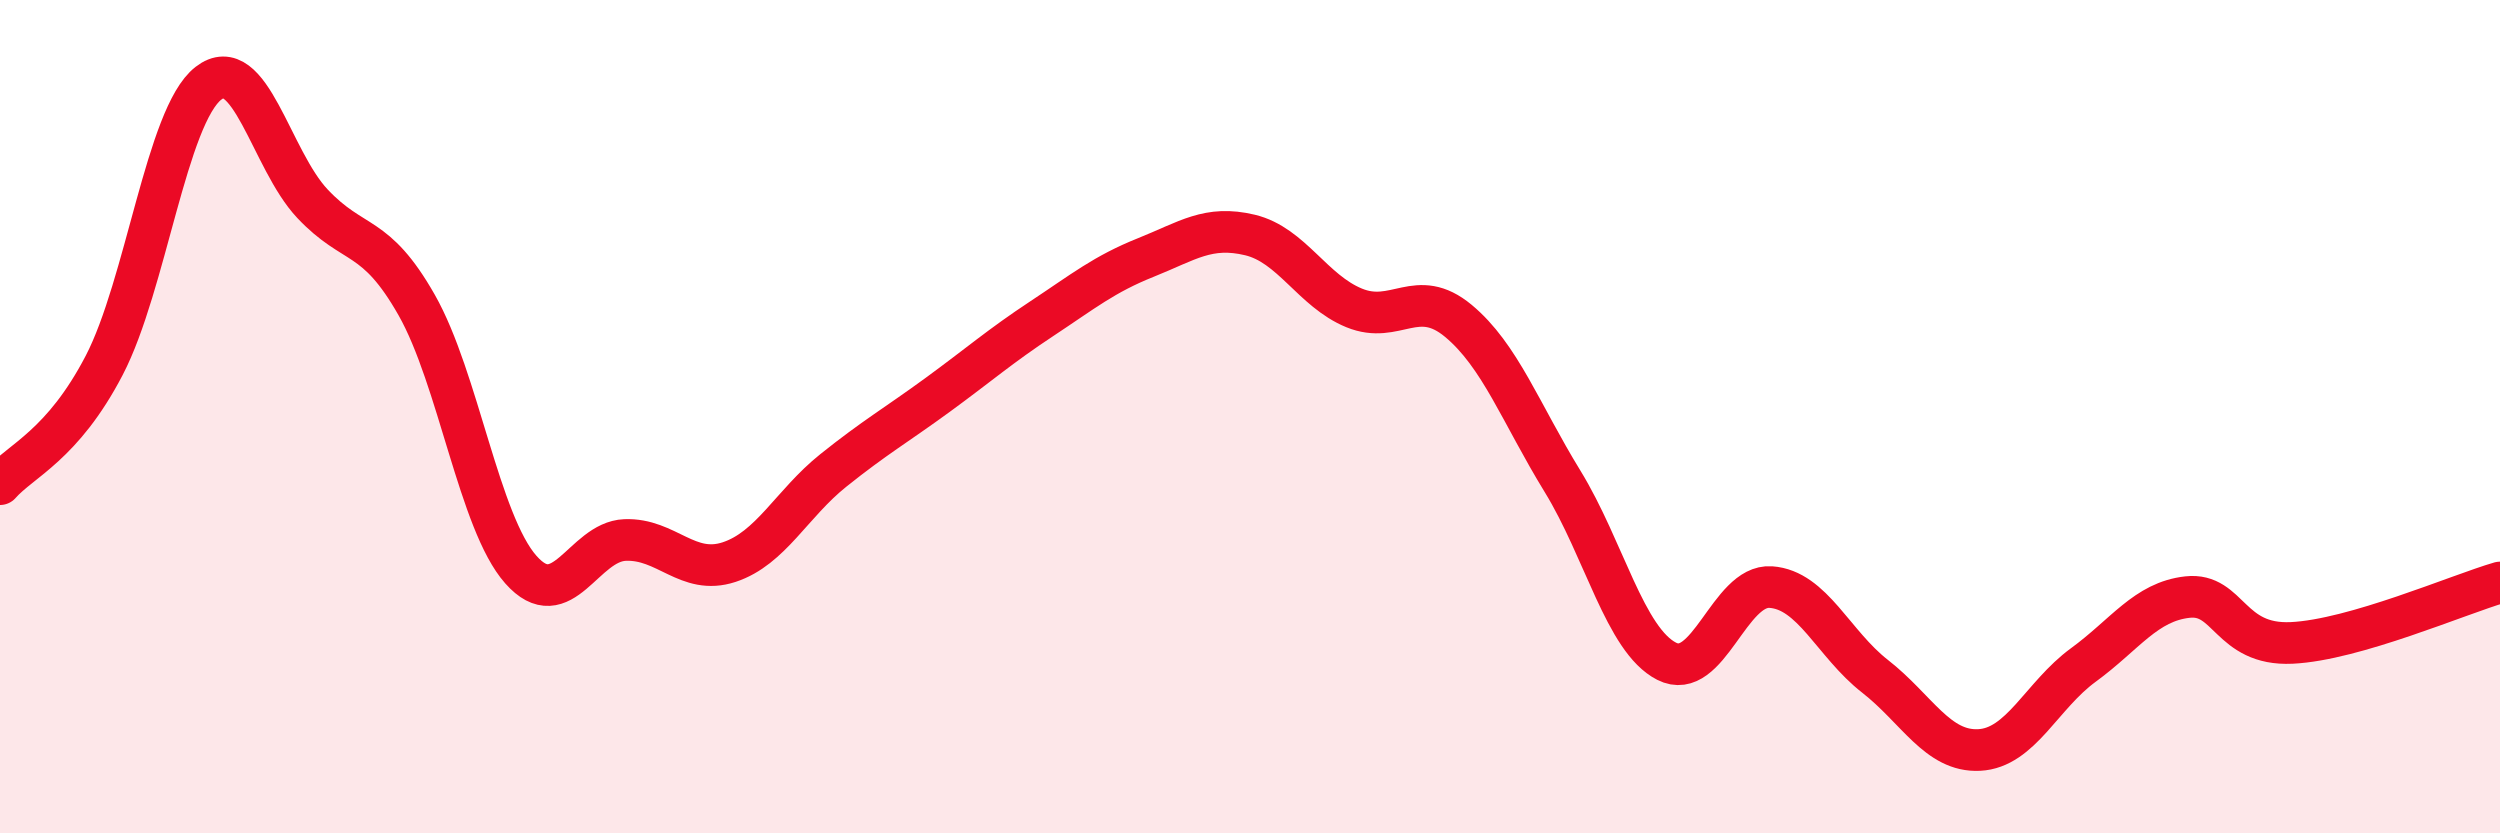
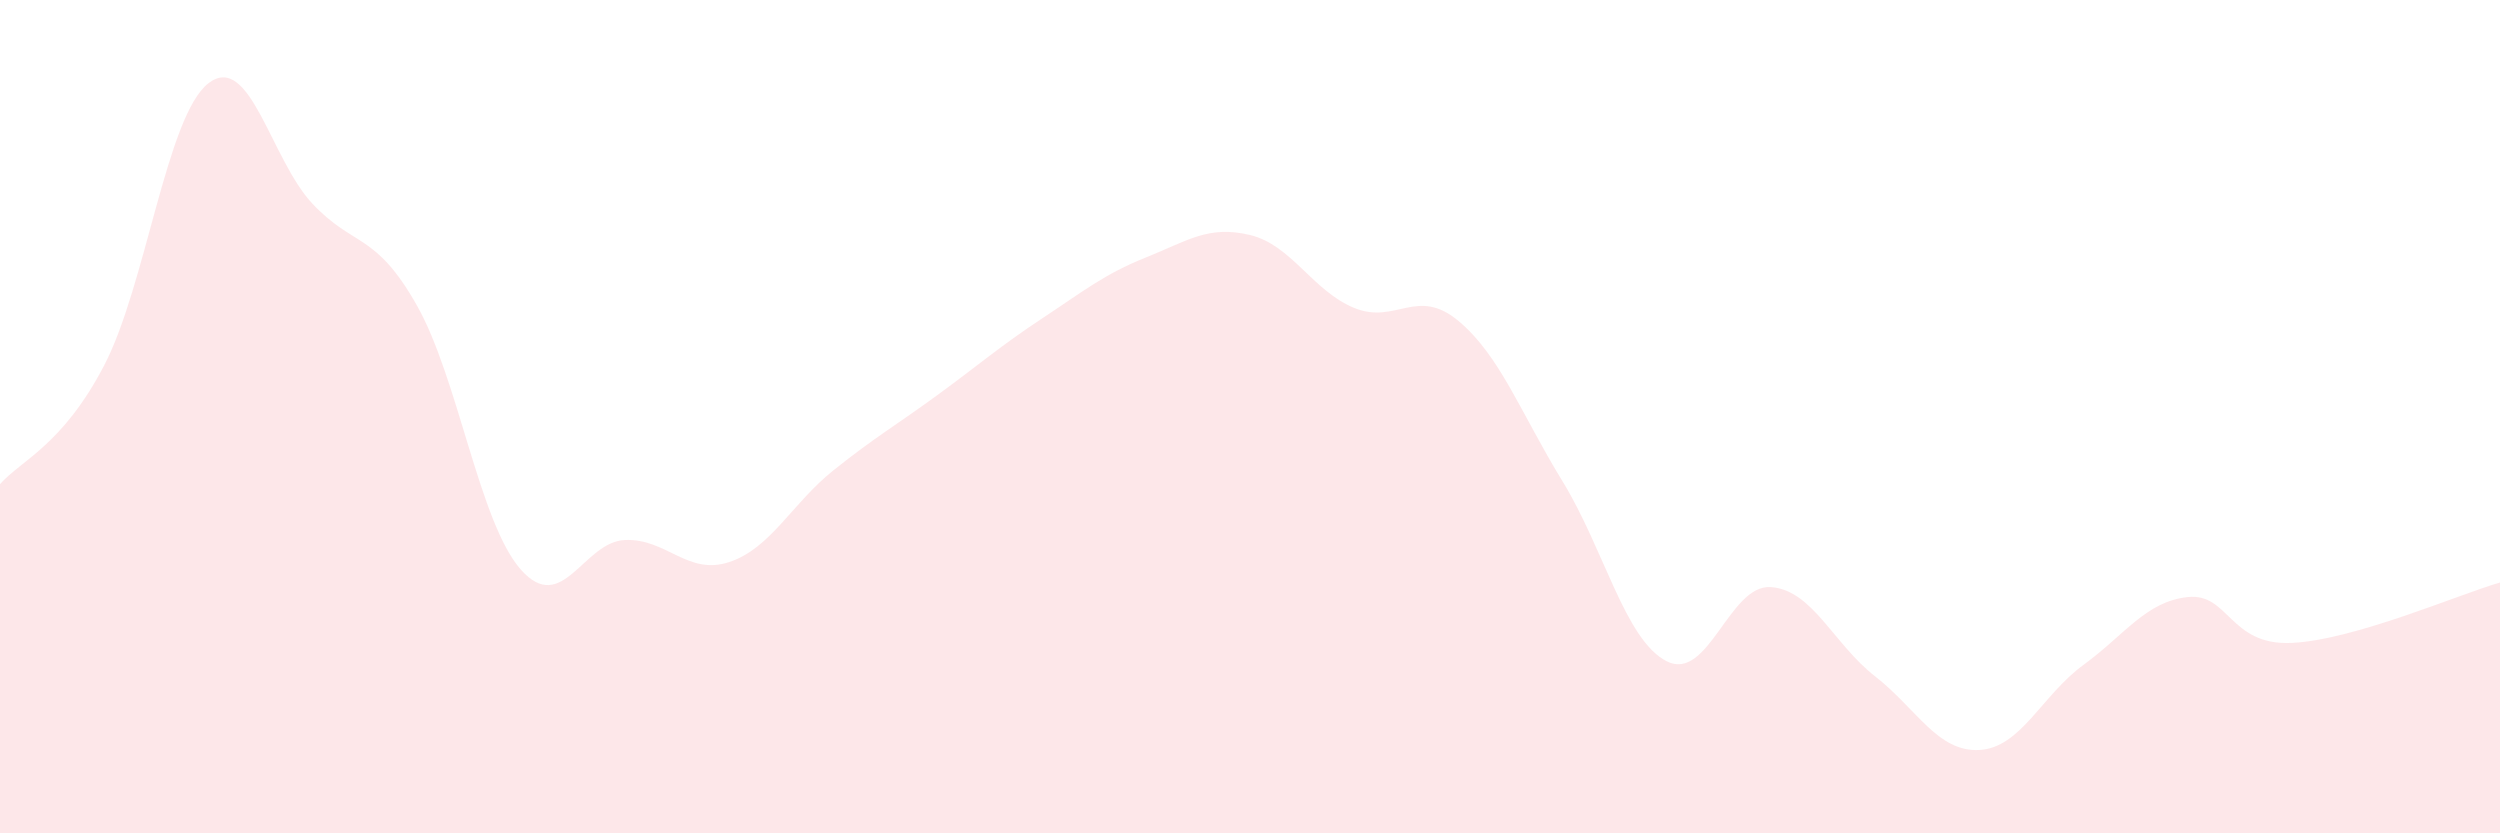
<svg xmlns="http://www.w3.org/2000/svg" width="60" height="20" viewBox="0 0 60 20">
  <path d="M 0,11.62 C 0.5,11.05 1.5,10.69 2.5,8.77 C 3.5,6.85 4,2.78 5,2 C 6,1.22 6.5,3.83 7.5,4.89 C 8.5,5.95 9,5.56 10,7.32 C 11,9.08 11.5,12.54 12.5,13.67 C 13.5,14.8 14,13 15,12.96 C 16,12.92 16.5,13.82 17.5,13.49 C 18.5,13.16 19,12.09 20,11.29 C 21,10.49 21.5,10.21 22.5,9.48 C 23.5,8.75 24,8.31 25,7.65 C 26,6.99 26.5,6.58 27.5,6.18 C 28.5,5.78 29,5.4 30,5.64 C 31,5.88 31.5,6.98 32.5,7.39 C 33.5,7.8 34,6.87 35,7.7 C 36,8.53 36.5,9.92 37.5,11.55 C 38.5,13.18 39,15.36 40,15.87 C 41,16.38 41.5,14.02 42.5,14.09 C 43.5,14.16 44,15.45 45,16.23 C 46,17.01 46.5,18.05 47.5,18 C 48.5,17.95 49,16.69 50,15.96 C 51,15.23 51.5,14.44 52.5,14.33 C 53.5,14.22 53.5,15.5 55,15.43 C 56.5,15.36 59,14.27 60,13.98L60 20L0 20Z" fill="#EB0A25" opacity="0.1" stroke-linecap="round" stroke-linejoin="round" />
-   <path d="M 0,11.62 C 0.5,11.05 1.5,10.69 2.5,8.77 C 3.5,6.85 4,2.78 5,2 C 6,1.22 6.5,3.83 7.5,4.89 C 8.5,5.95 9,5.56 10,7.32 C 11,9.08 11.5,12.54 12.5,13.67 C 13.5,14.8 14,13 15,12.96 C 16,12.92 16.5,13.82 17.5,13.49 C 18.5,13.16 19,12.09 20,11.29 C 21,10.49 21.5,10.21 22.5,9.48 C 23.5,8.75 24,8.31 25,7.65 C 26,6.99 26.5,6.58 27.5,6.18 C 28.5,5.78 29,5.4 30,5.64 C 31,5.88 31.5,6.98 32.5,7.39 C 33.5,7.8 34,6.87 35,7.7 C 36,8.53 36.5,9.92 37.5,11.55 C 38.5,13.18 39,15.36 40,15.87 C 41,16.38 41.5,14.02 42.5,14.09 C 43.5,14.16 44,15.45 45,16.23 C 46,17.01 46.5,18.05 47.5,18 C 48.5,17.95 49,16.69 50,15.96 C 51,15.23 51.5,14.44 52.5,14.33 C 53.5,14.22 53.5,15.5 55,15.43 C 56.5,15.36 59,14.27 60,13.98" stroke="#EB0A25" stroke-width="1" fill="none" stroke-linecap="round" stroke-linejoin="round" />
</svg>